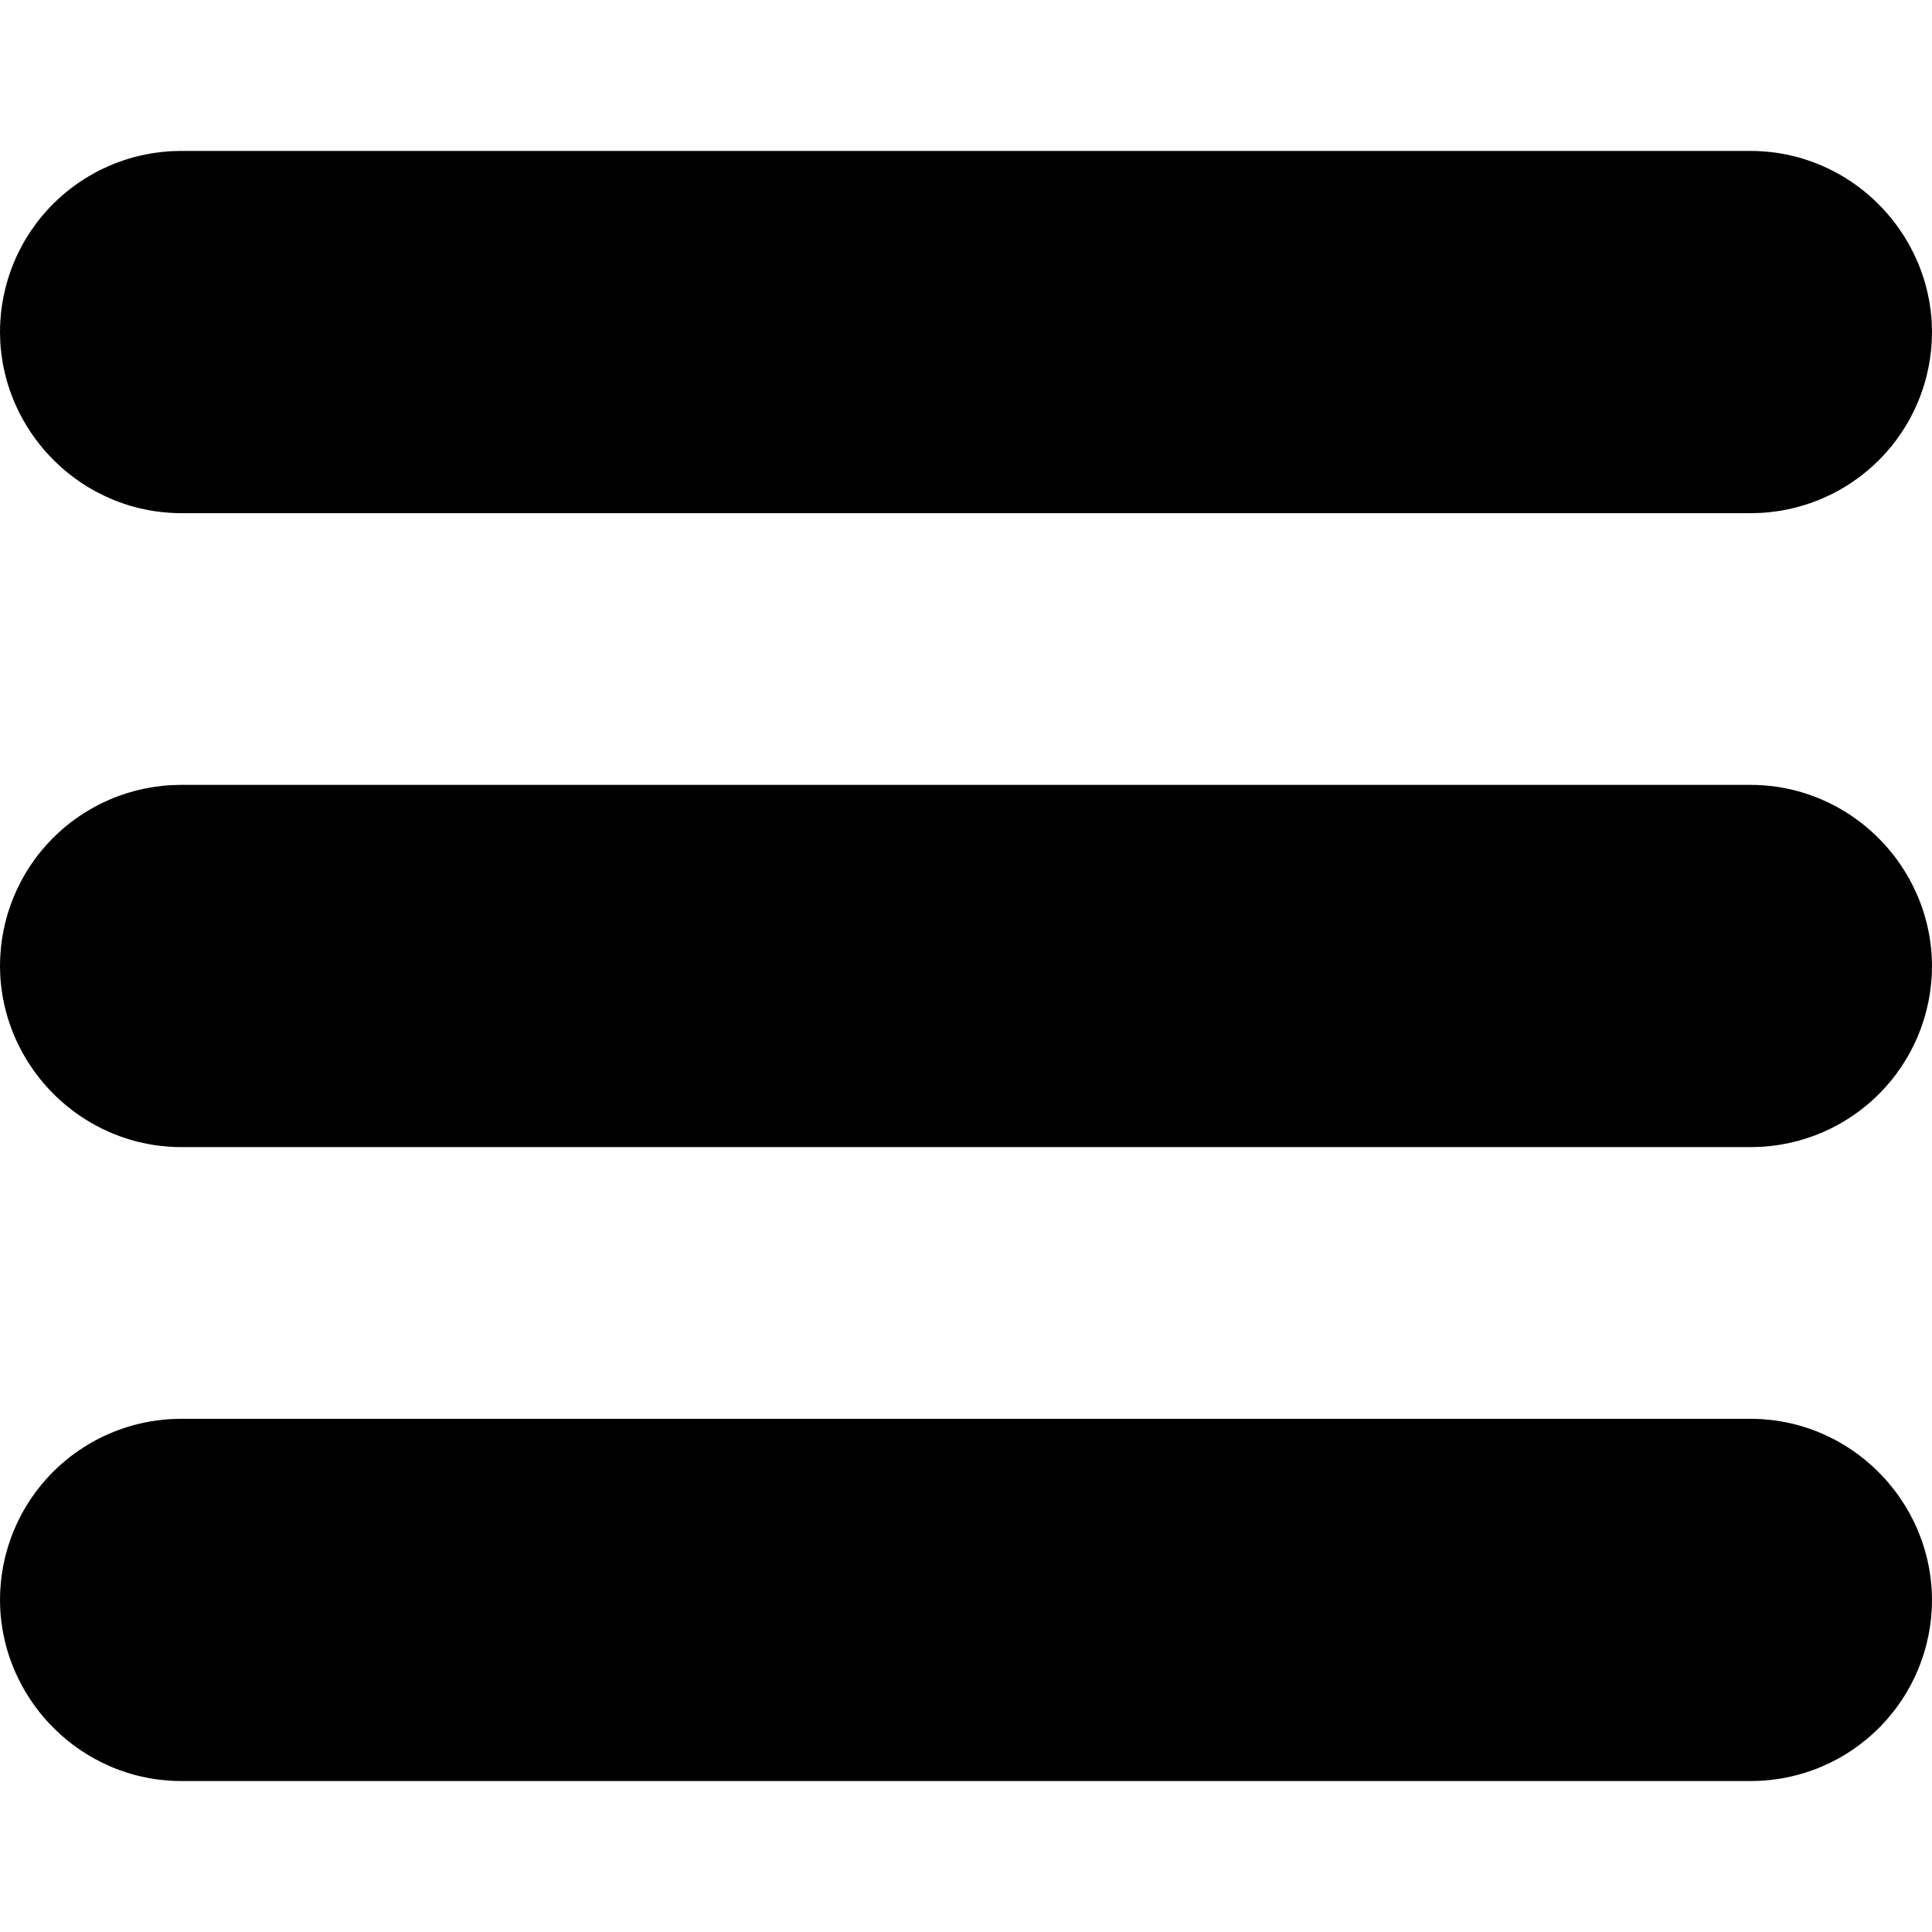
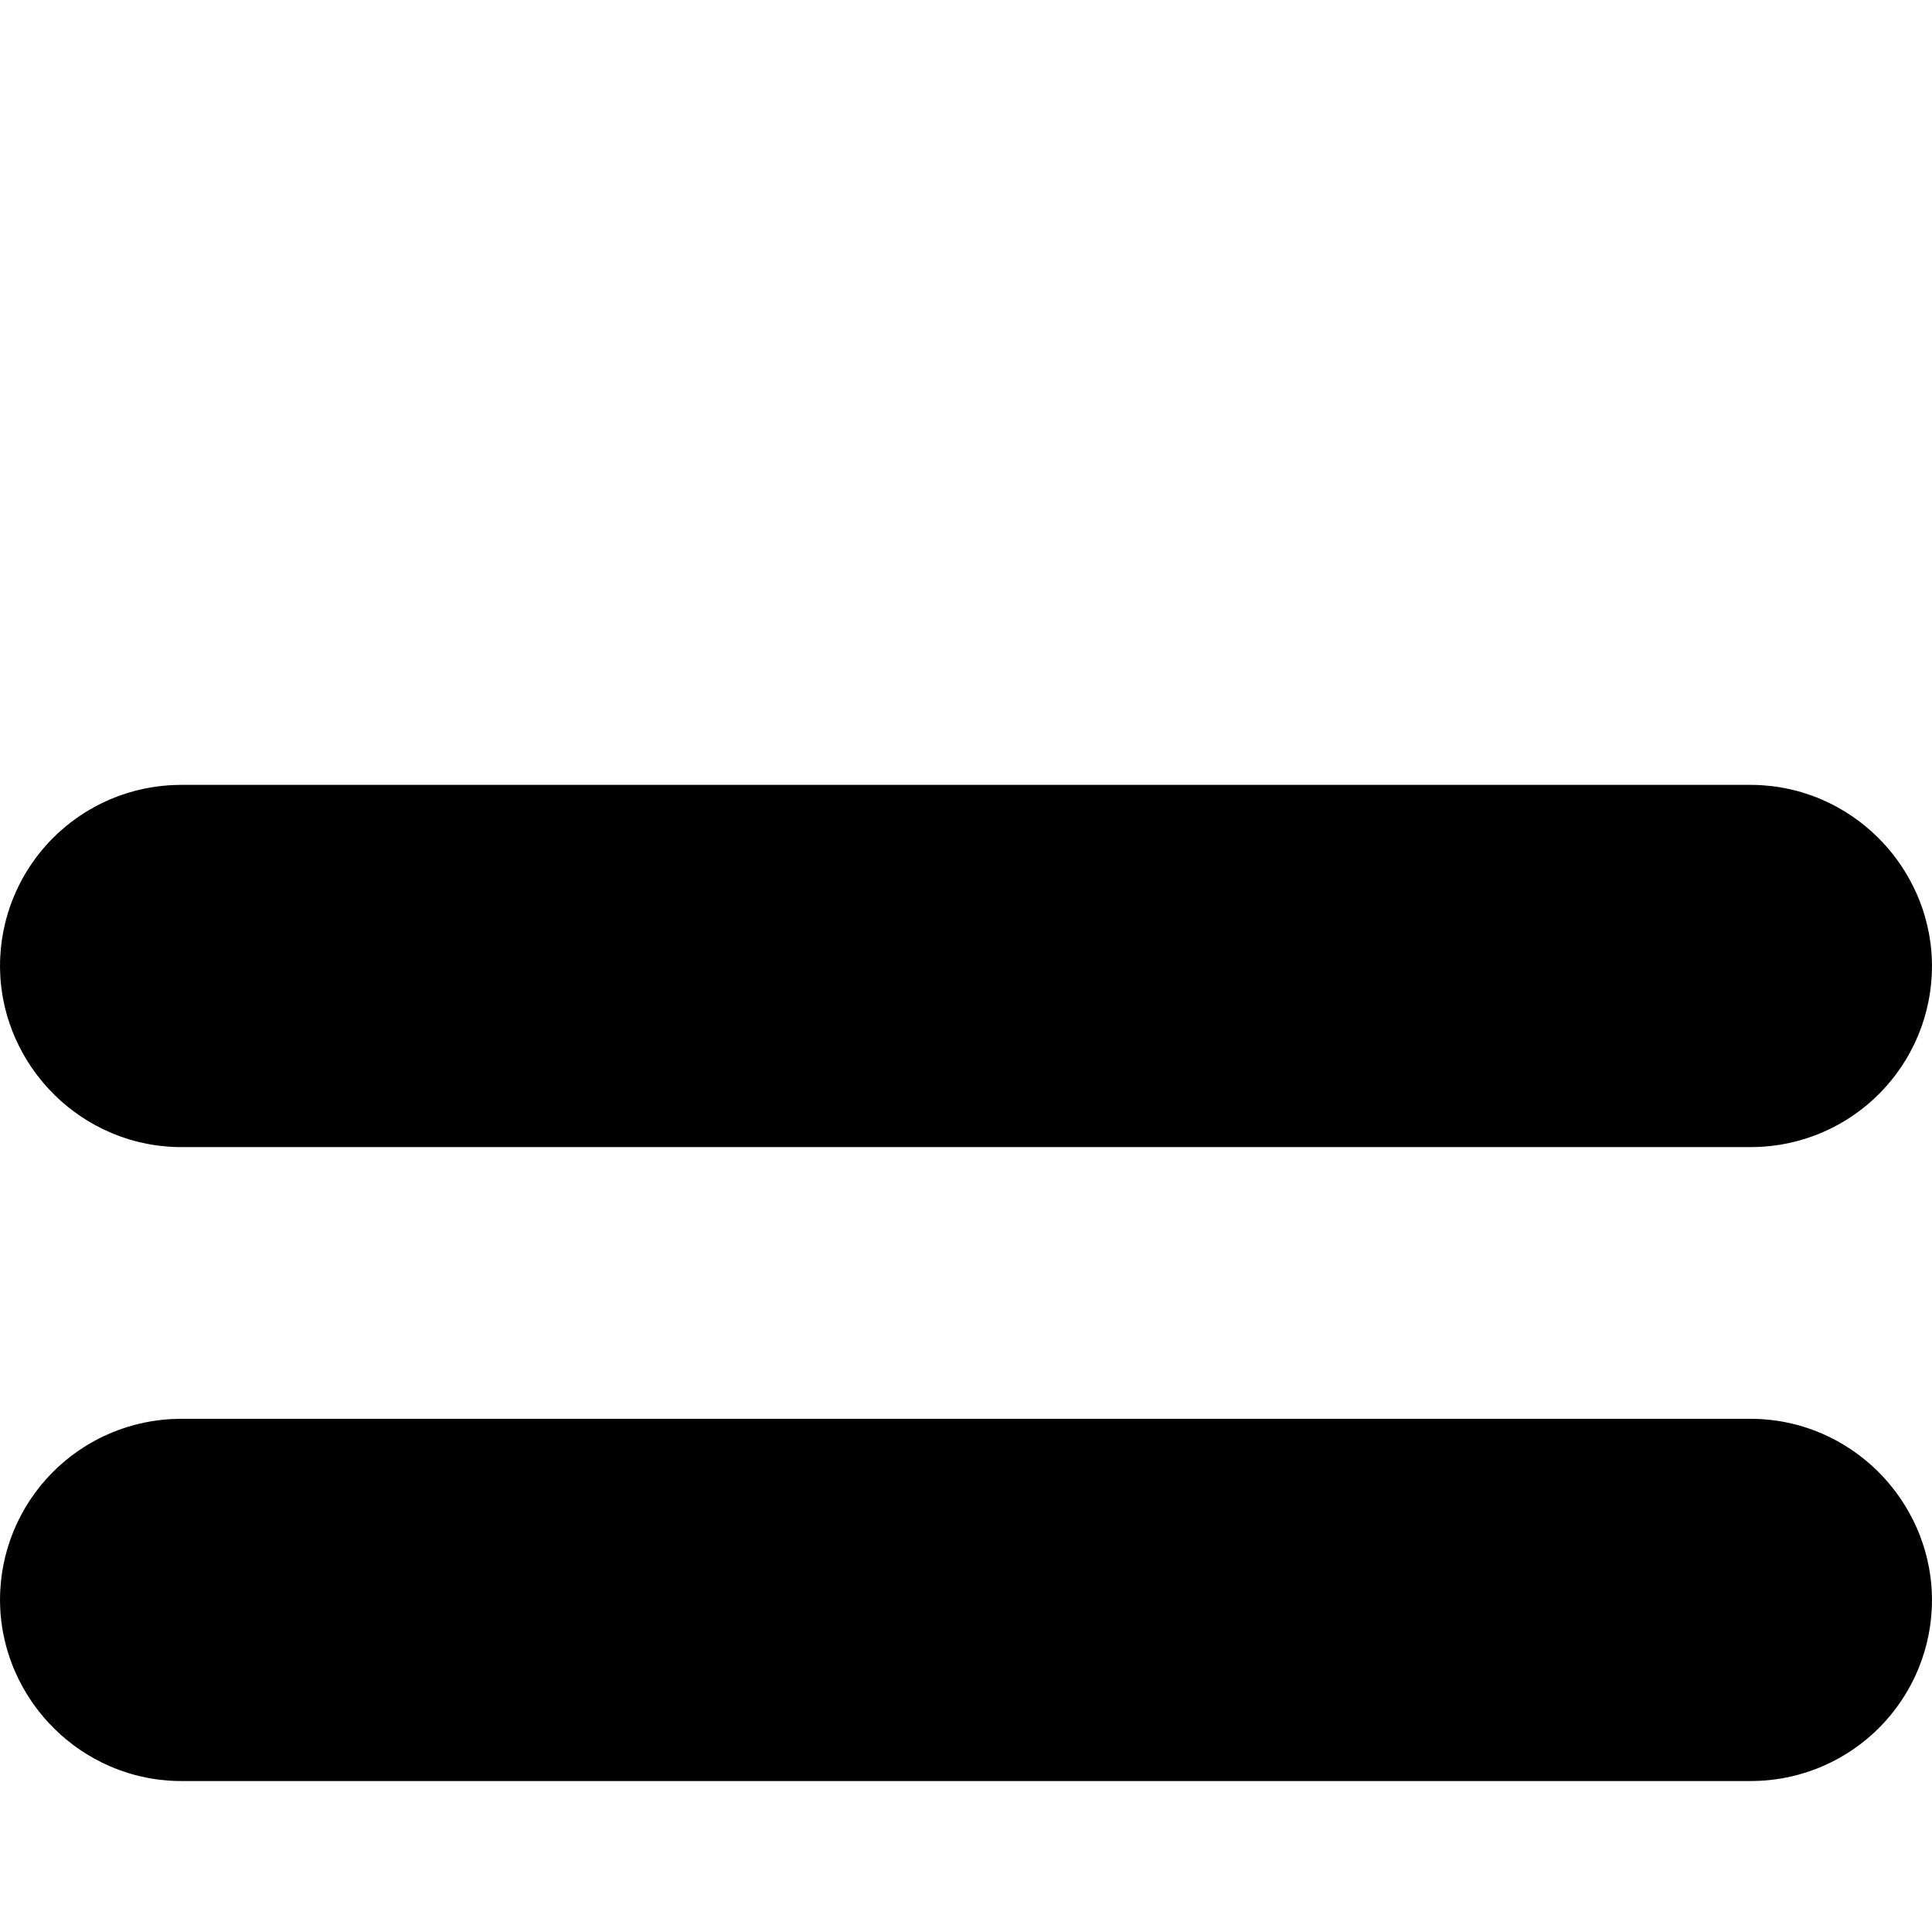
<svg xmlns="http://www.w3.org/2000/svg" xmlns:ns1="http://www.inkscape.org/namespaces/inkscape" xmlns:ns2="http://sodipodi.sourceforge.net/DTD/sodipodi-0.dtd" width="128" height="128" viewBox="0 0 128 128" id="svg2" version="1.1" ns1:version="0.91 r13725" ns2:docname="menur.svg" ns1:export-filename="/Users/huynht01/ezyrecord/images/menu.png" ns1:export-xdpi="90" ns1:export-ydpi="90">
  <defs id="defs4" />
  <ns2:namedview id="base" pagecolor="#ffffff" bordercolor="#666666" borderopacity="1.0" ns1:pageopacity="0.0" ns1:pageshadow="2" ns1:zoom="1.42" ns1:cx="11.981894" ns1:cy="62.857143" ns1:document-units="px" ns1:current-layer="layer3" showgrid="false" units="px" ns1:window-width="1177" ns1:window-height="694" ns1:window-x="0" ns1:window-y="0" ns1:window-maximized="0" />
  <g ns1:label="Layer 1" ns1:groupmode="layer" id="layer1" transform="translate(0,-924.362)" style="opacity:0">
    <rect style="opacity:1;fill:#ffffff;fill-opacity:1;stroke:#000000;stroke-width:0.951;stroke-miterlimit:4;stroke-dasharray:none;stroke-opacity:1" id="rect4189" width="127.049" height="127.049" x="0.475" y="924.837" />
  </g>
  <g ns1:groupmode="layer" id="layer2" ns1:label="Layer 2" style="opacity:0">
    <rect style="opacity:1;fill:none;fill-opacity:1;stroke:#000000;stroke-width:12.155;stroke-linecap:round;stroke-miterlimit:4;stroke-dasharray:none;stroke-opacity:1" id="rect4736" width="109.113" height="109.113" x="9.528" y="10.063" ry="12.221" />
  </g>
  <g ns1:groupmode="layer" id="layer3" ns1:label="Layer 3" style="opacity:1">
-     <rect style="opacity:1;fill:#0000ff;fill-opacity:1;stroke:#000000;stroke-width:21.951;stroke-linecap:round;stroke-miterlimit:4;stroke-dasharray:none;stroke-opacity:1" id="rect4742" width="106.049" height="2.049" x="10.975" y="20.975" ry="1.025" />
    <rect style="opacity:1;fill:none;fill-opacity:1;stroke:#000000;stroke-width:21.951;stroke-linecap:round;stroke-miterlimit:4;stroke-dasharray:none;stroke-opacity:1" id="rect4742-2" width="106.049" height="2.049" x="10.975" y="62.975" ry="1.025" />
    <rect style="opacity:1;fill:none;fill-opacity:1;stroke:#000000;stroke-width:21.951;stroke-linecap:round;stroke-miterlimit:4;stroke-dasharray:none;stroke-opacity:1" id="rect4742-5" width="106.049" height="2.049" x="10.975" y="104.975" ry="1.025" />
  </g>
</svg>